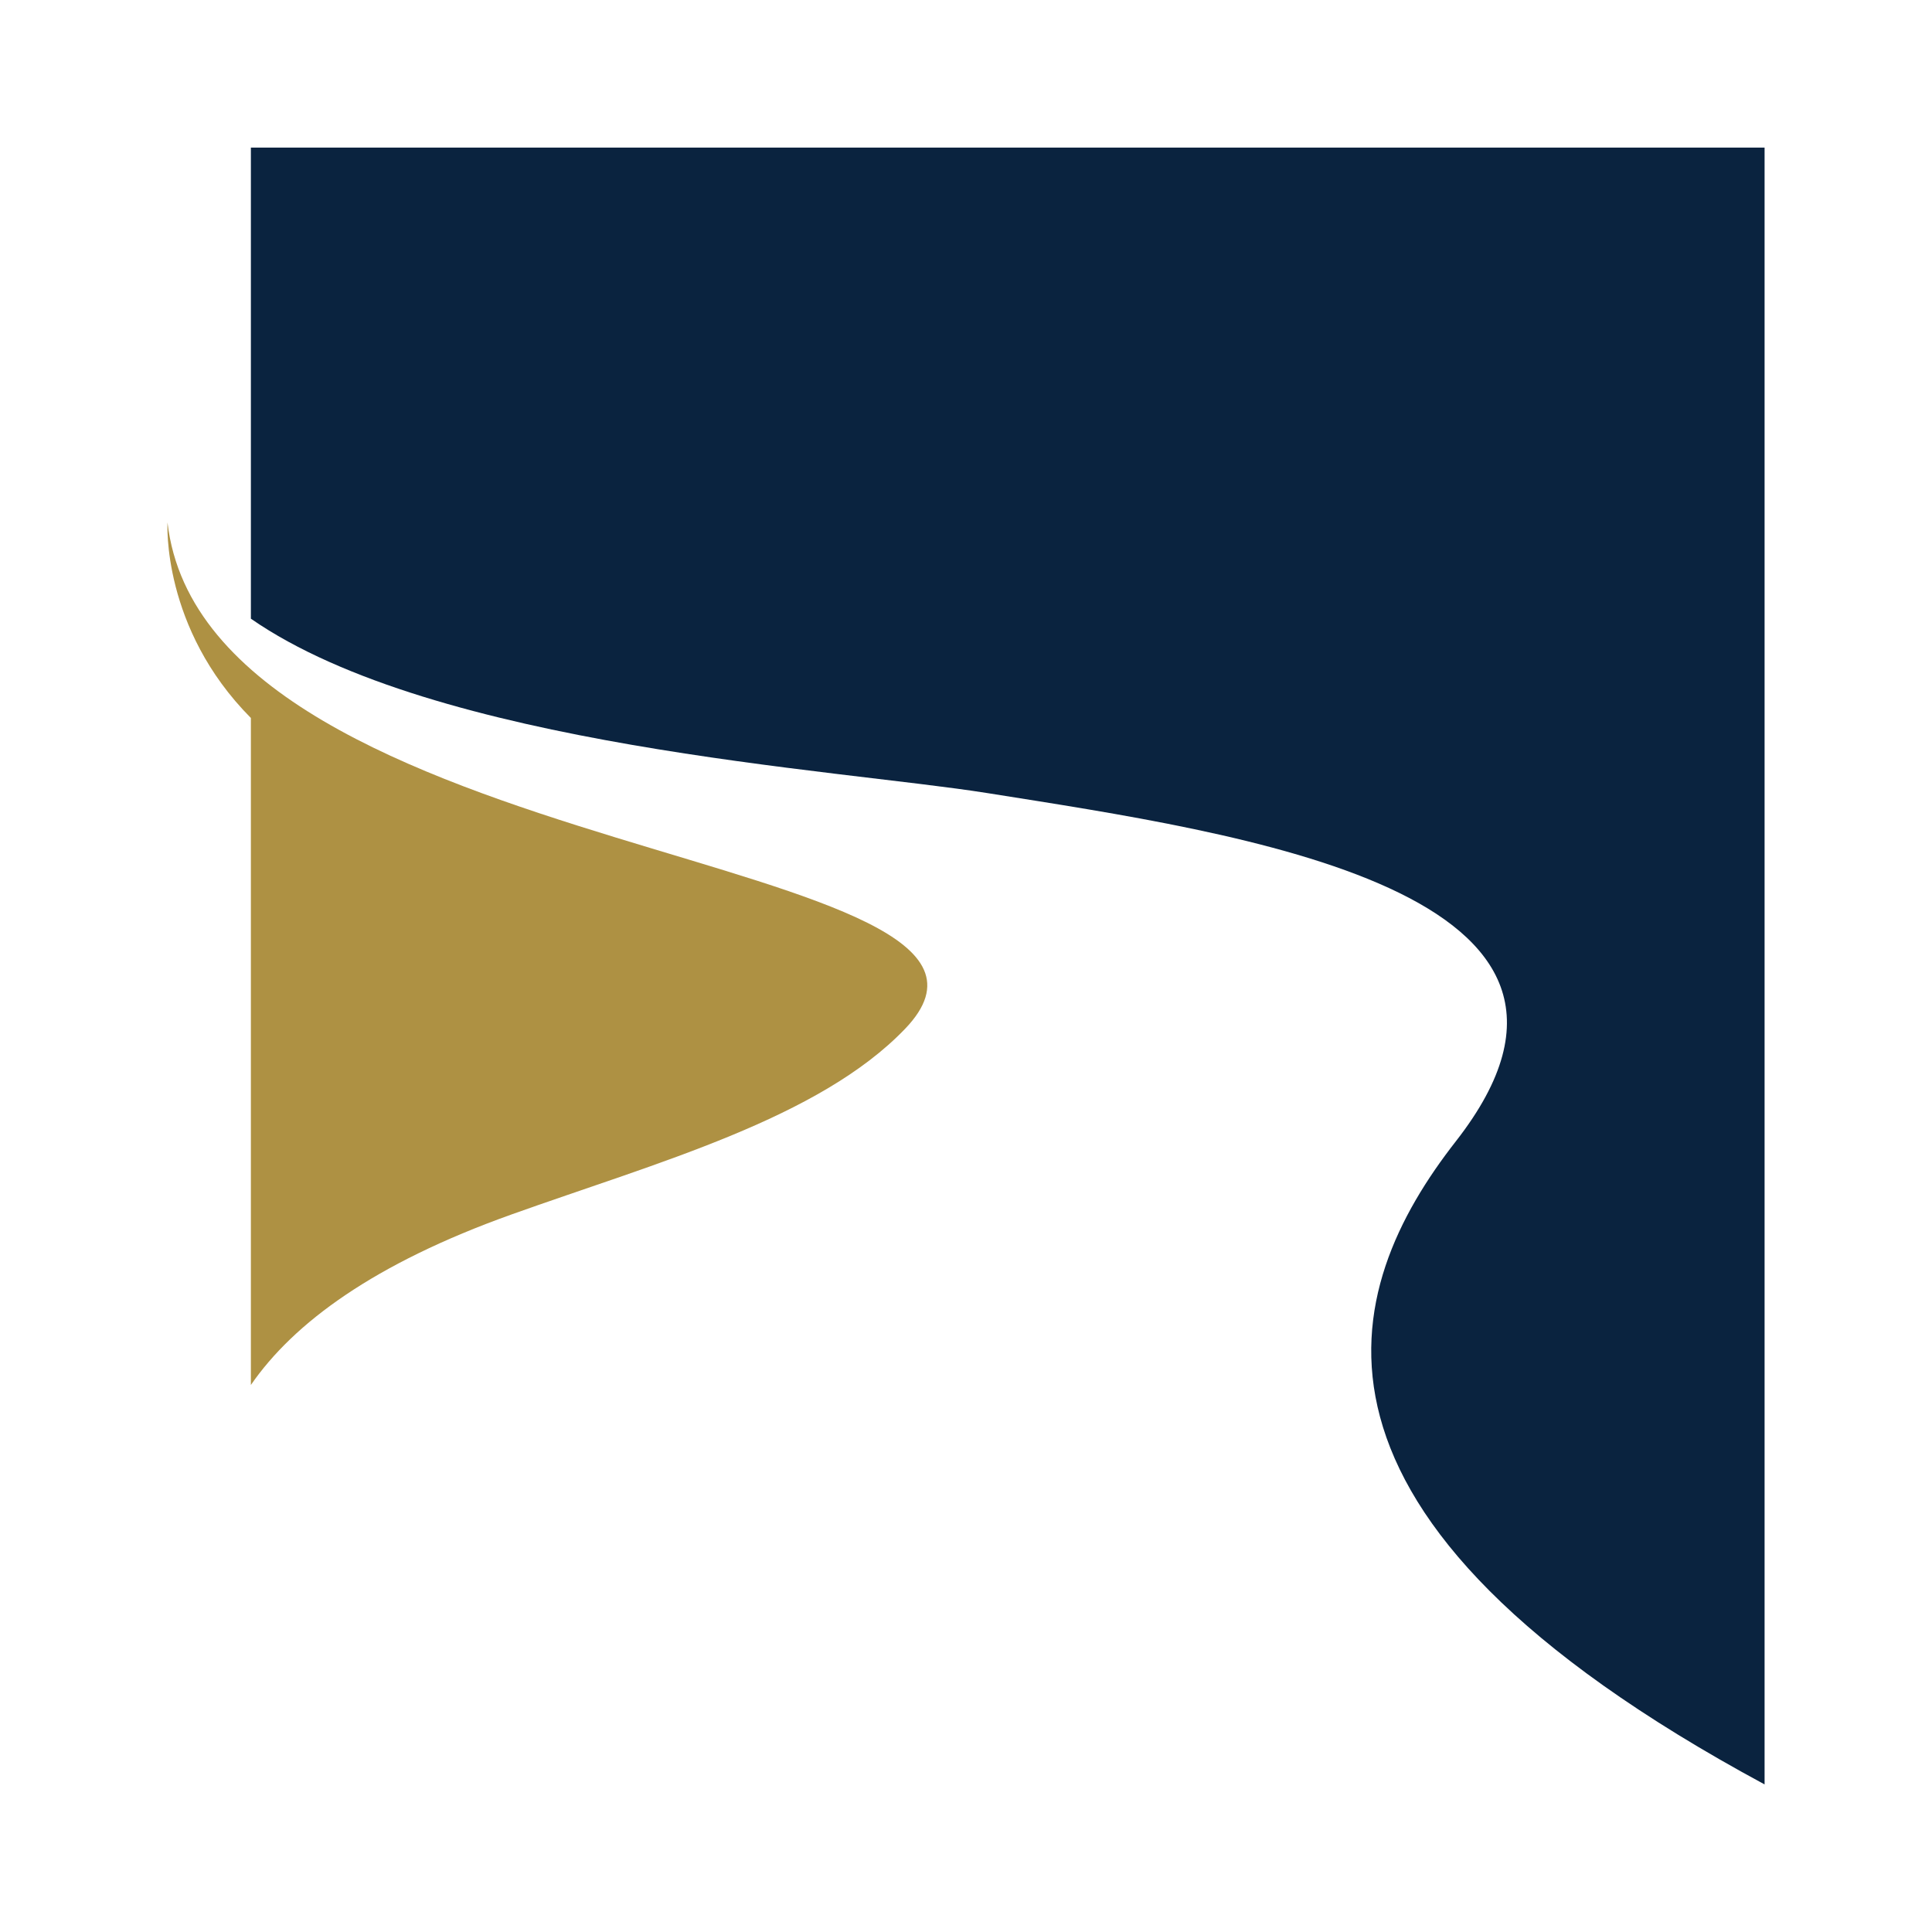
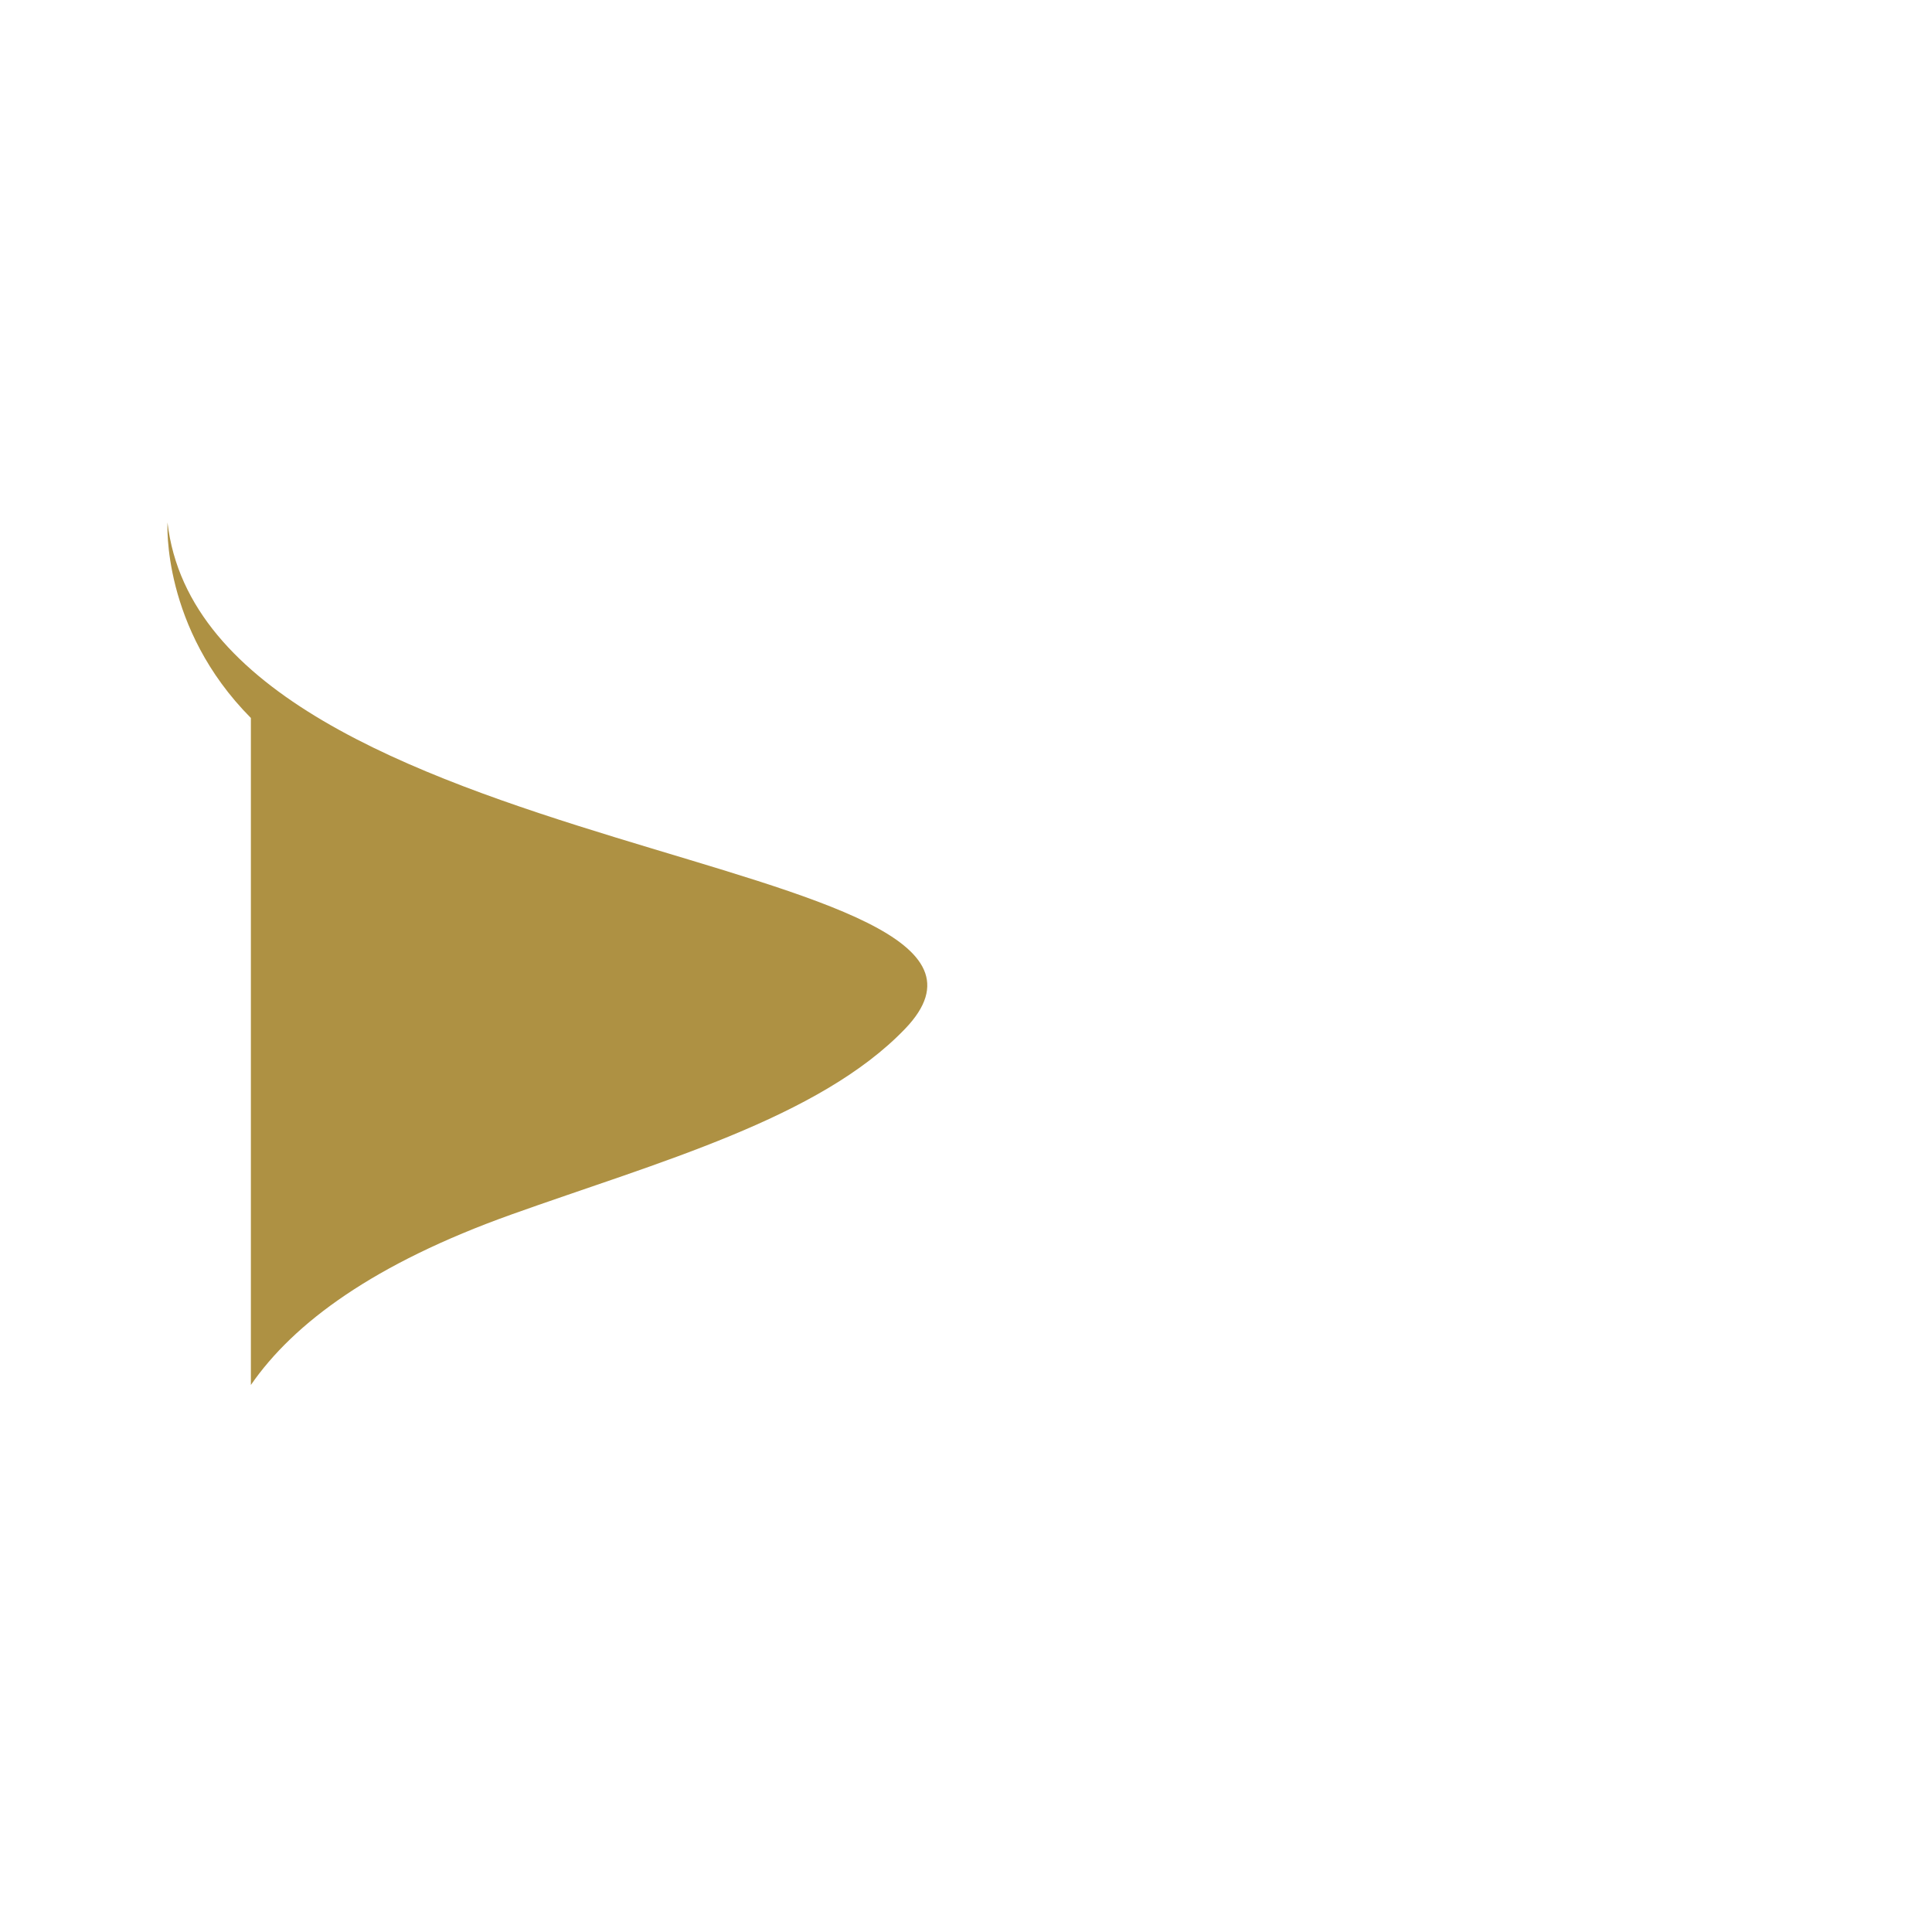
<svg xmlns="http://www.w3.org/2000/svg" data-bbox="173.307 152.78 1653.383 1694.44" viewBox="0 0 2000 2000" data-type="color">
  <g>
    <path d="M529.22 1257.31c151.04-53.98 318.87-99.43 407.93-192.51C1113 881.01 214.12 895 173.4 540.86c0 .12-6.37 109.07 86.31 202.38v690.48c44.35-64.34 127.66-125.71 269.51-176.4Z" fill="#ae9143" data-color="1" />
-     <path d="M1022.24 821.02c259.68 41.38 687.72 100.83 484.84 360.47-118.87 152.13-196.79 387.2 319.61 665.73V152.78H259.71v487.69c190.82 132.37 606.48 155.68 762.53 180.55Z" fill="#0a233f" data-color="2" />
  </g>
</svg>